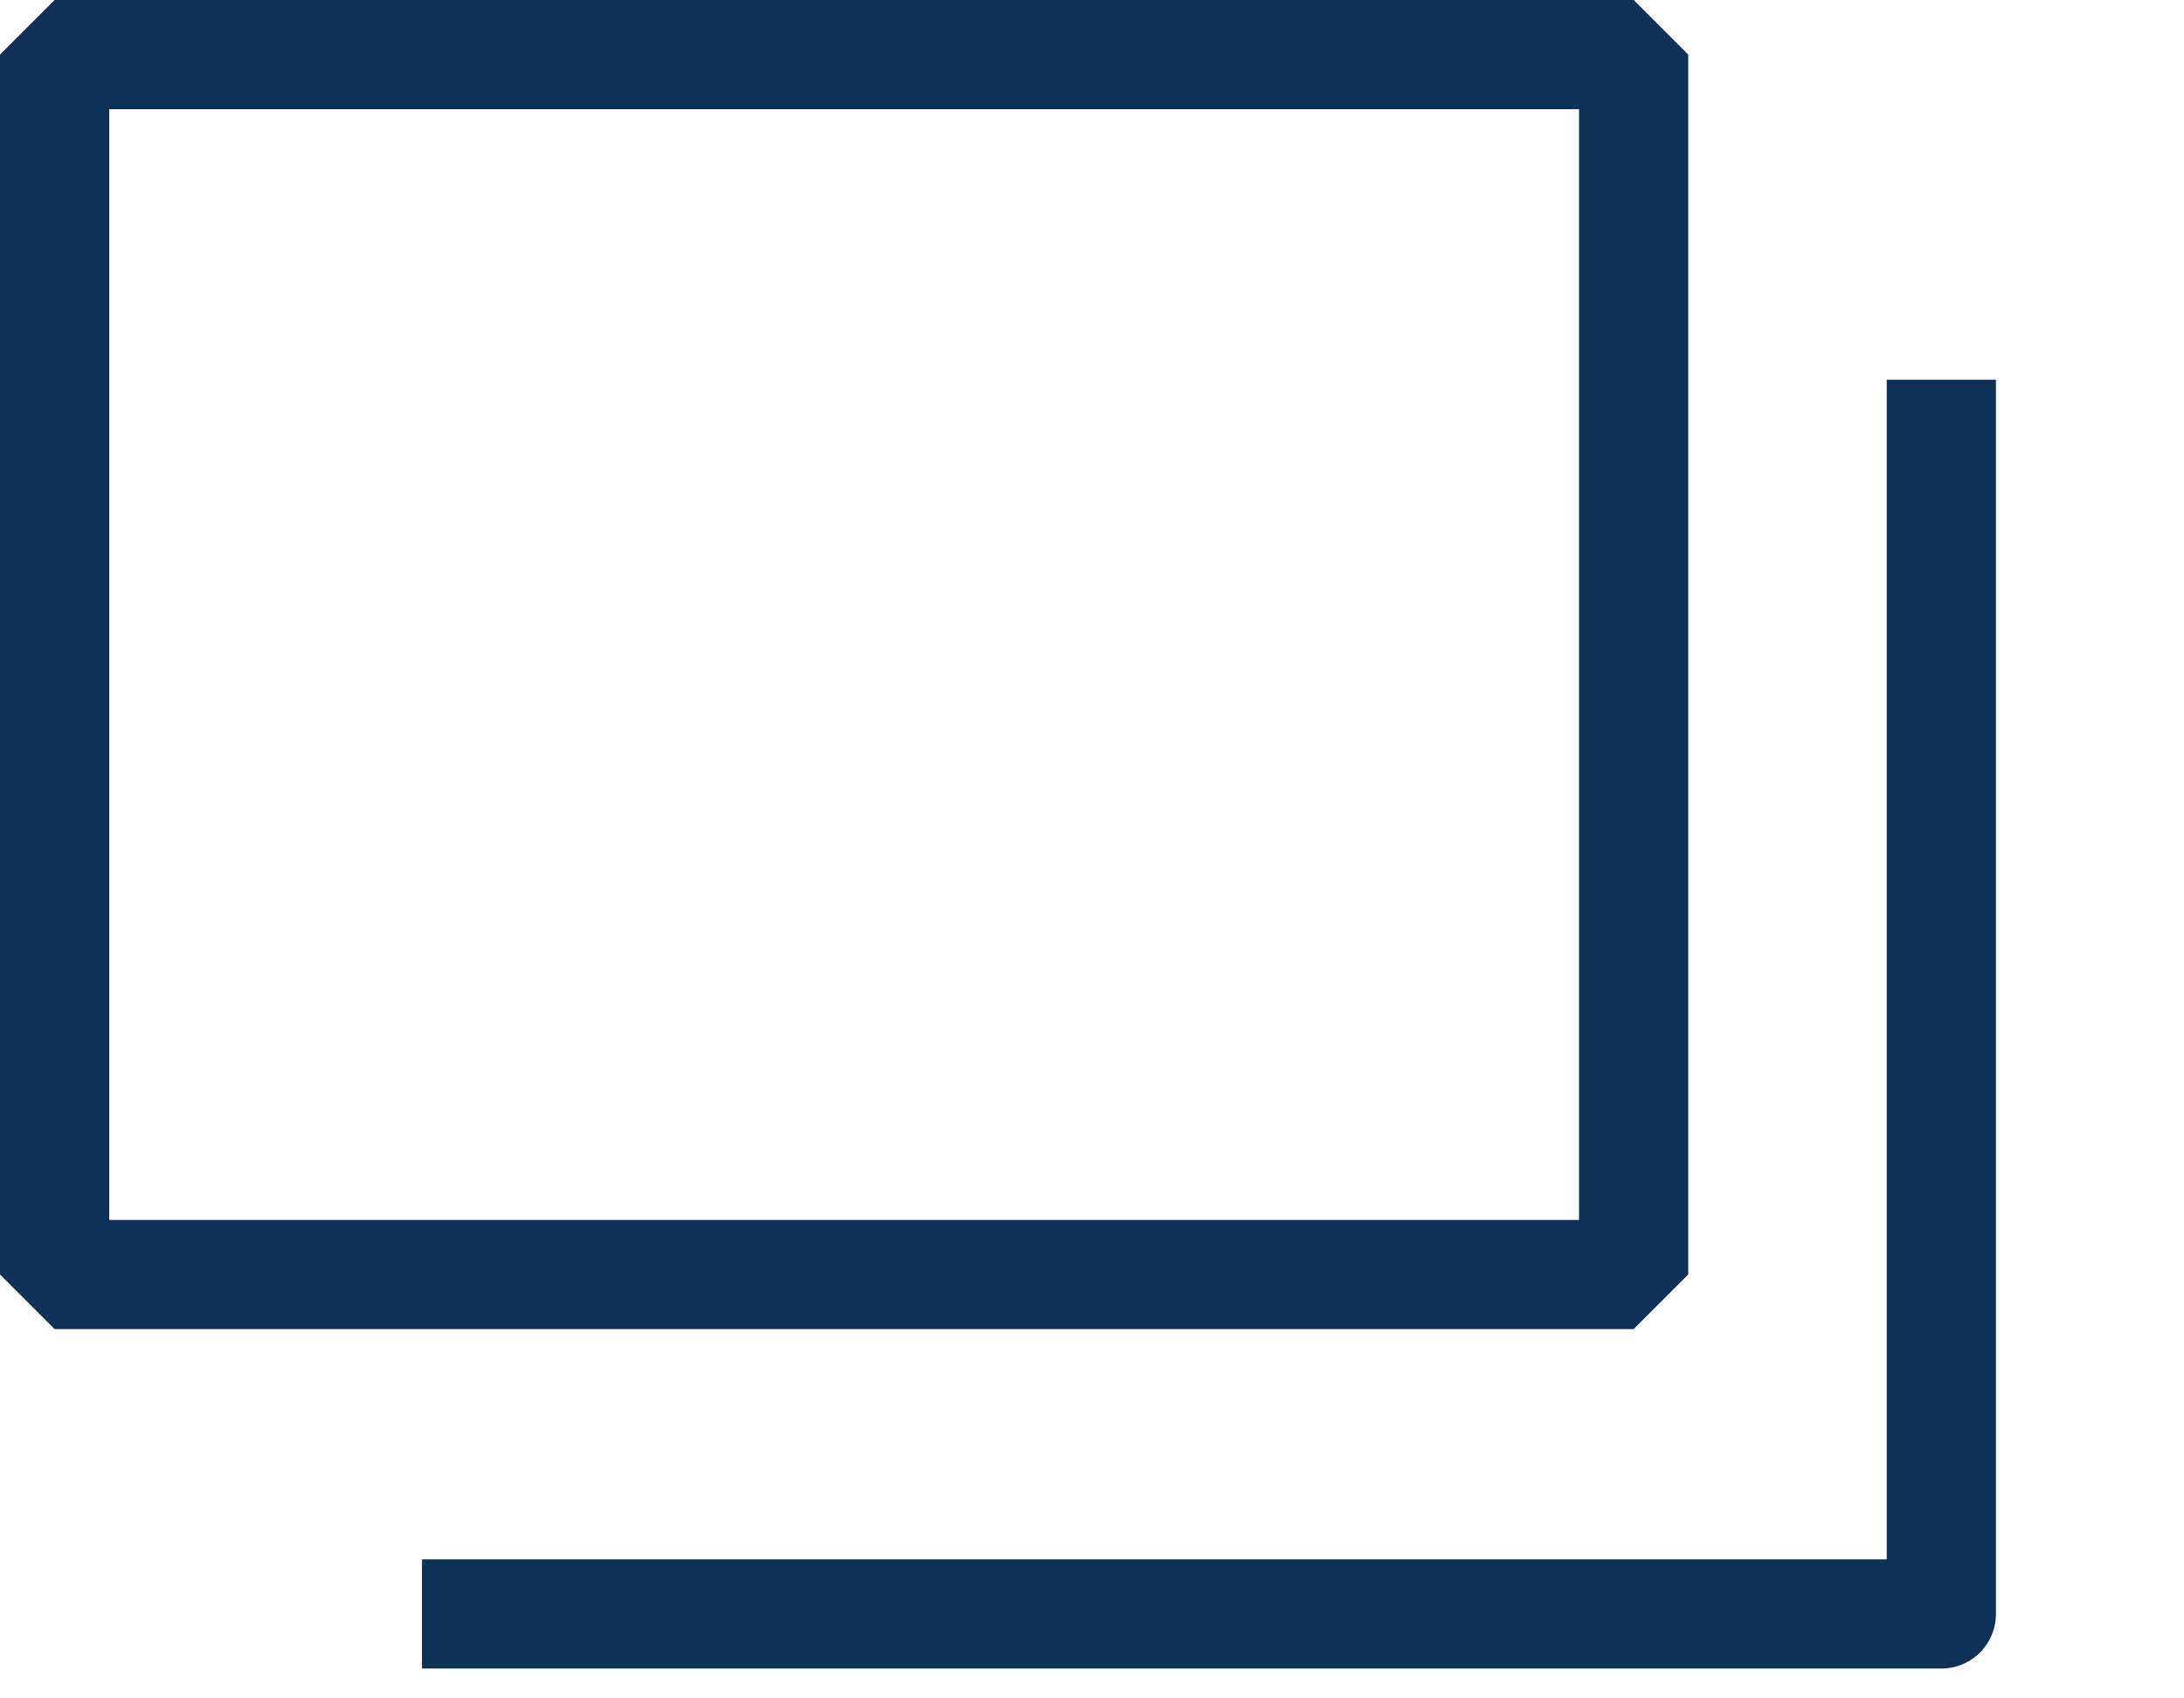
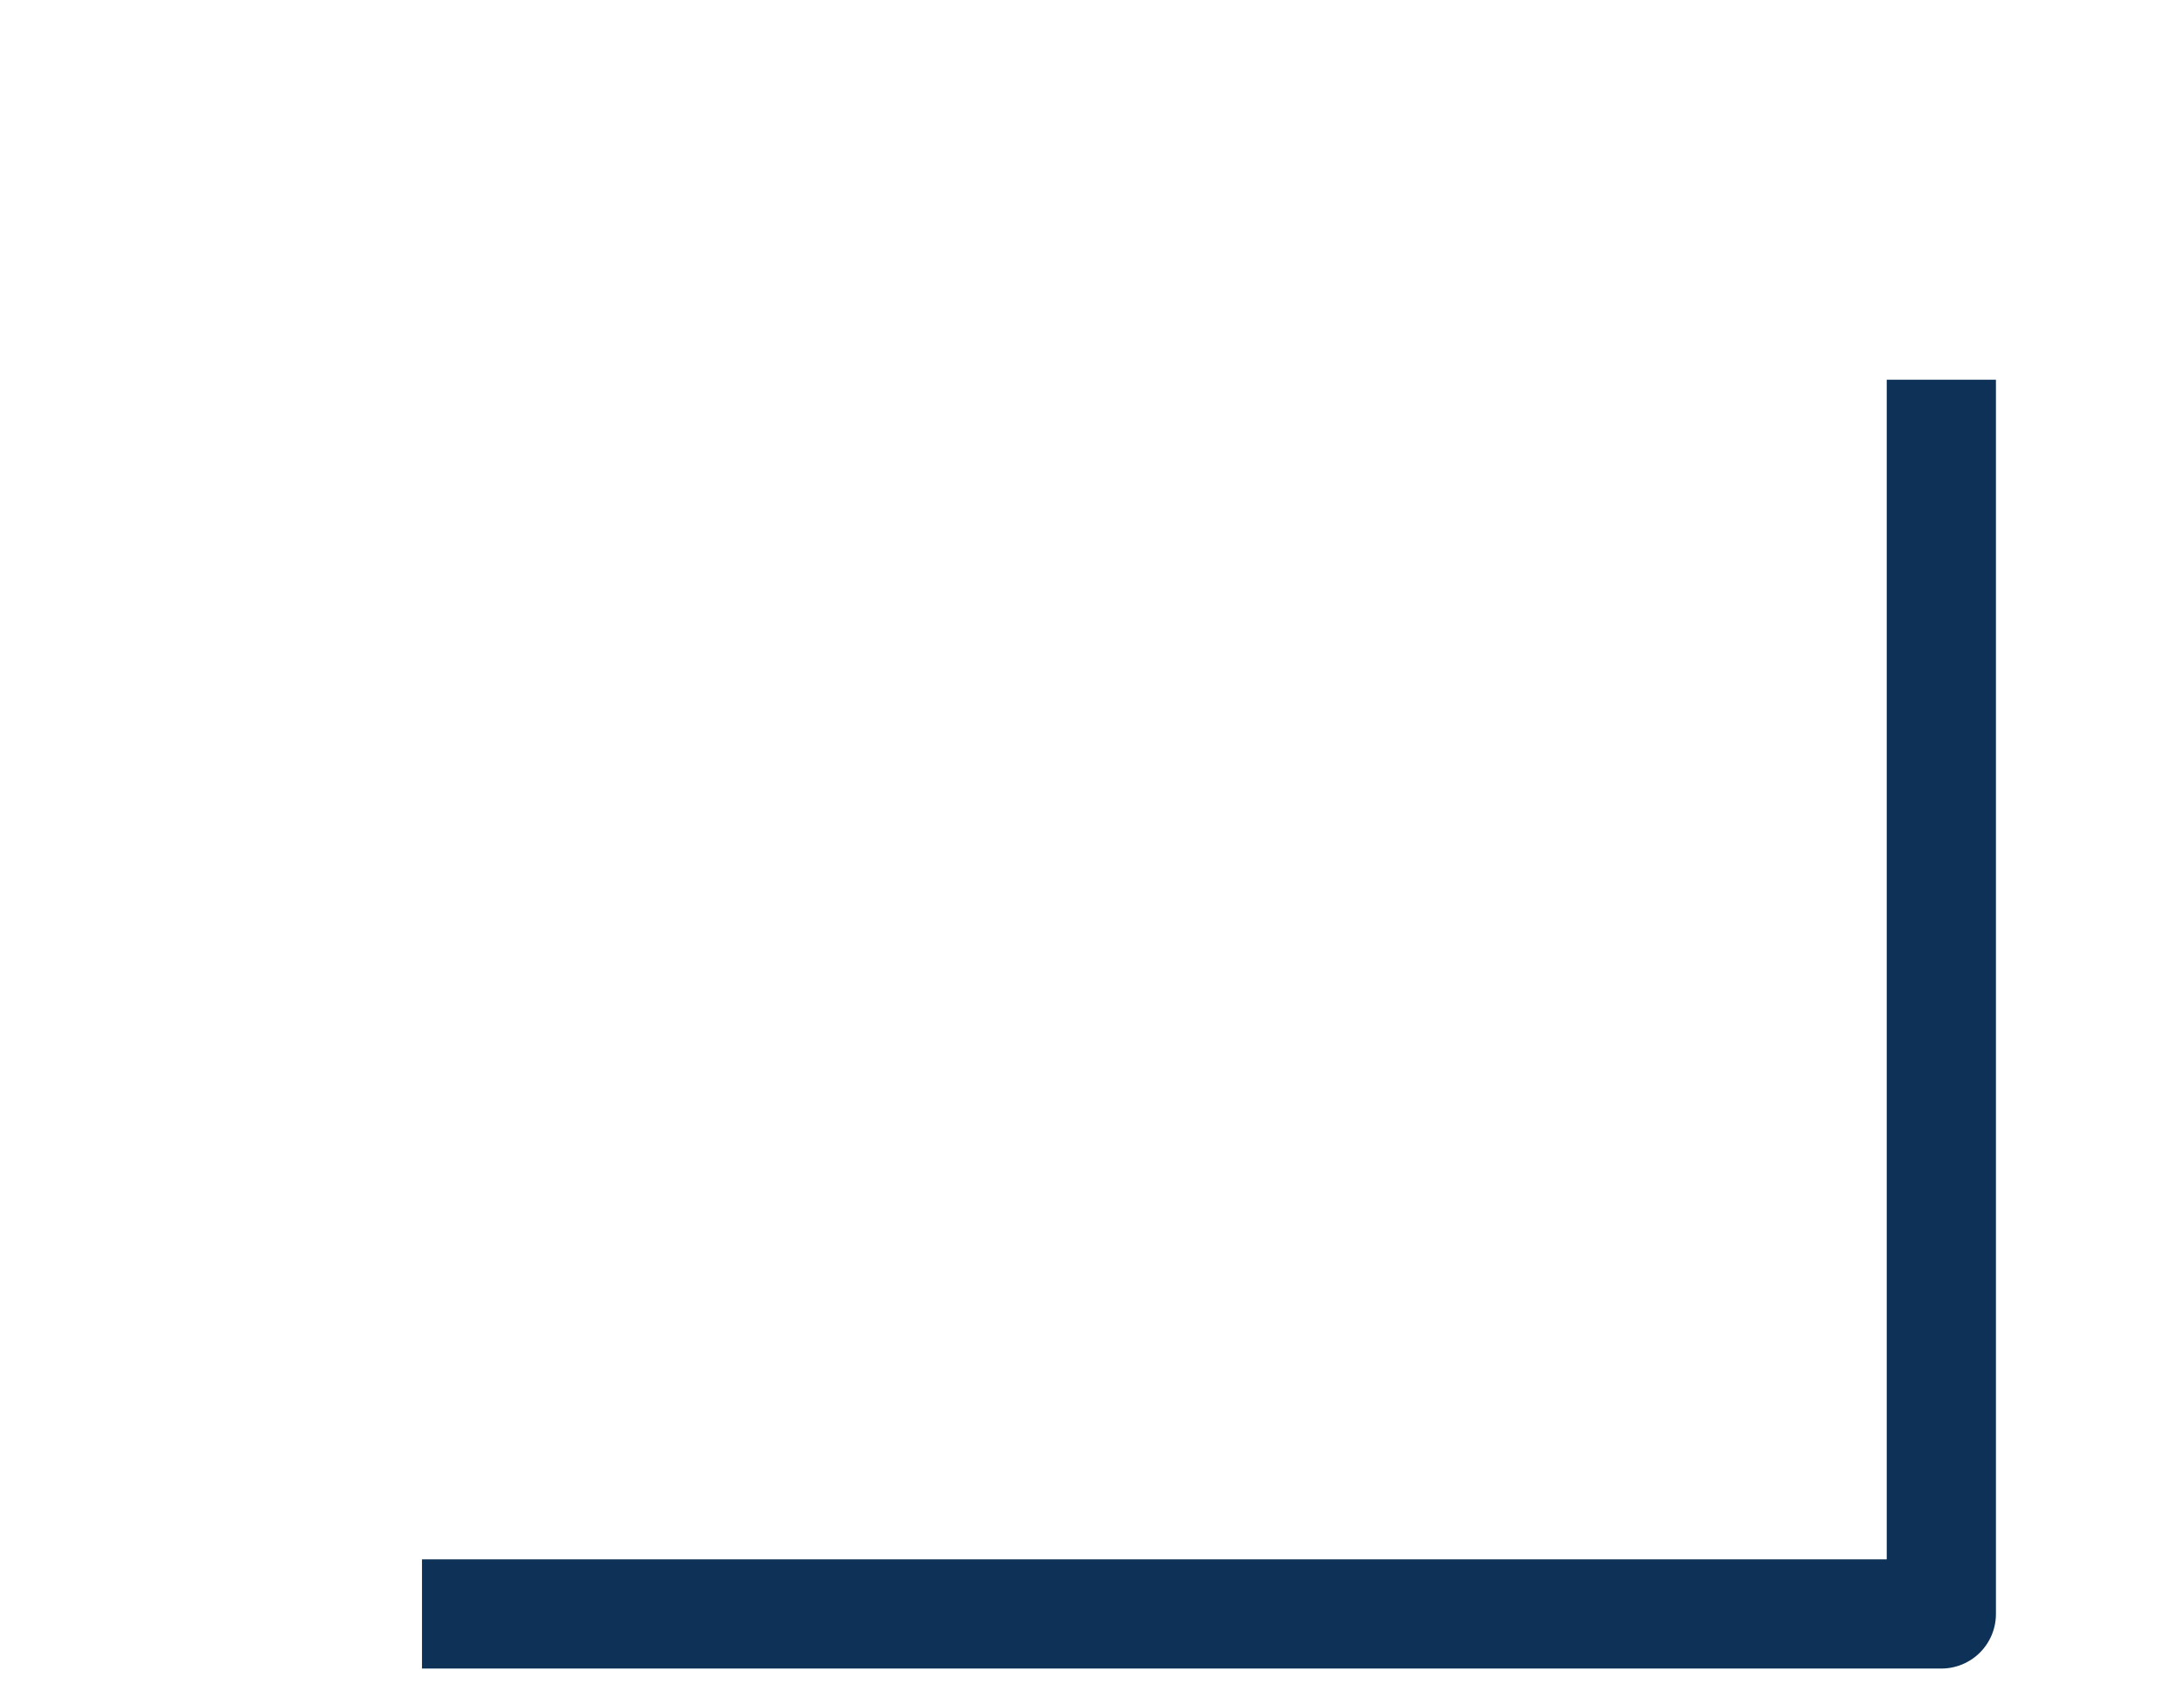
<svg xmlns="http://www.w3.org/2000/svg" width="9" height="7" viewBox="0 0 9 7" fill="none">
  <g id="icon">
-     <rect id="Rectangle 4168" x="0.225" y="0.225" width="6.507" height="5.028" stroke="#0D3157" stroke-width="0.45" stroke-linejoin="bevel" />
    <path id="Vector 350" d="M1.739 6.652H8V1.565" stroke="#0D3157" stroke-width="0.45" stroke-linejoin="round" />
  </g>
</svg>